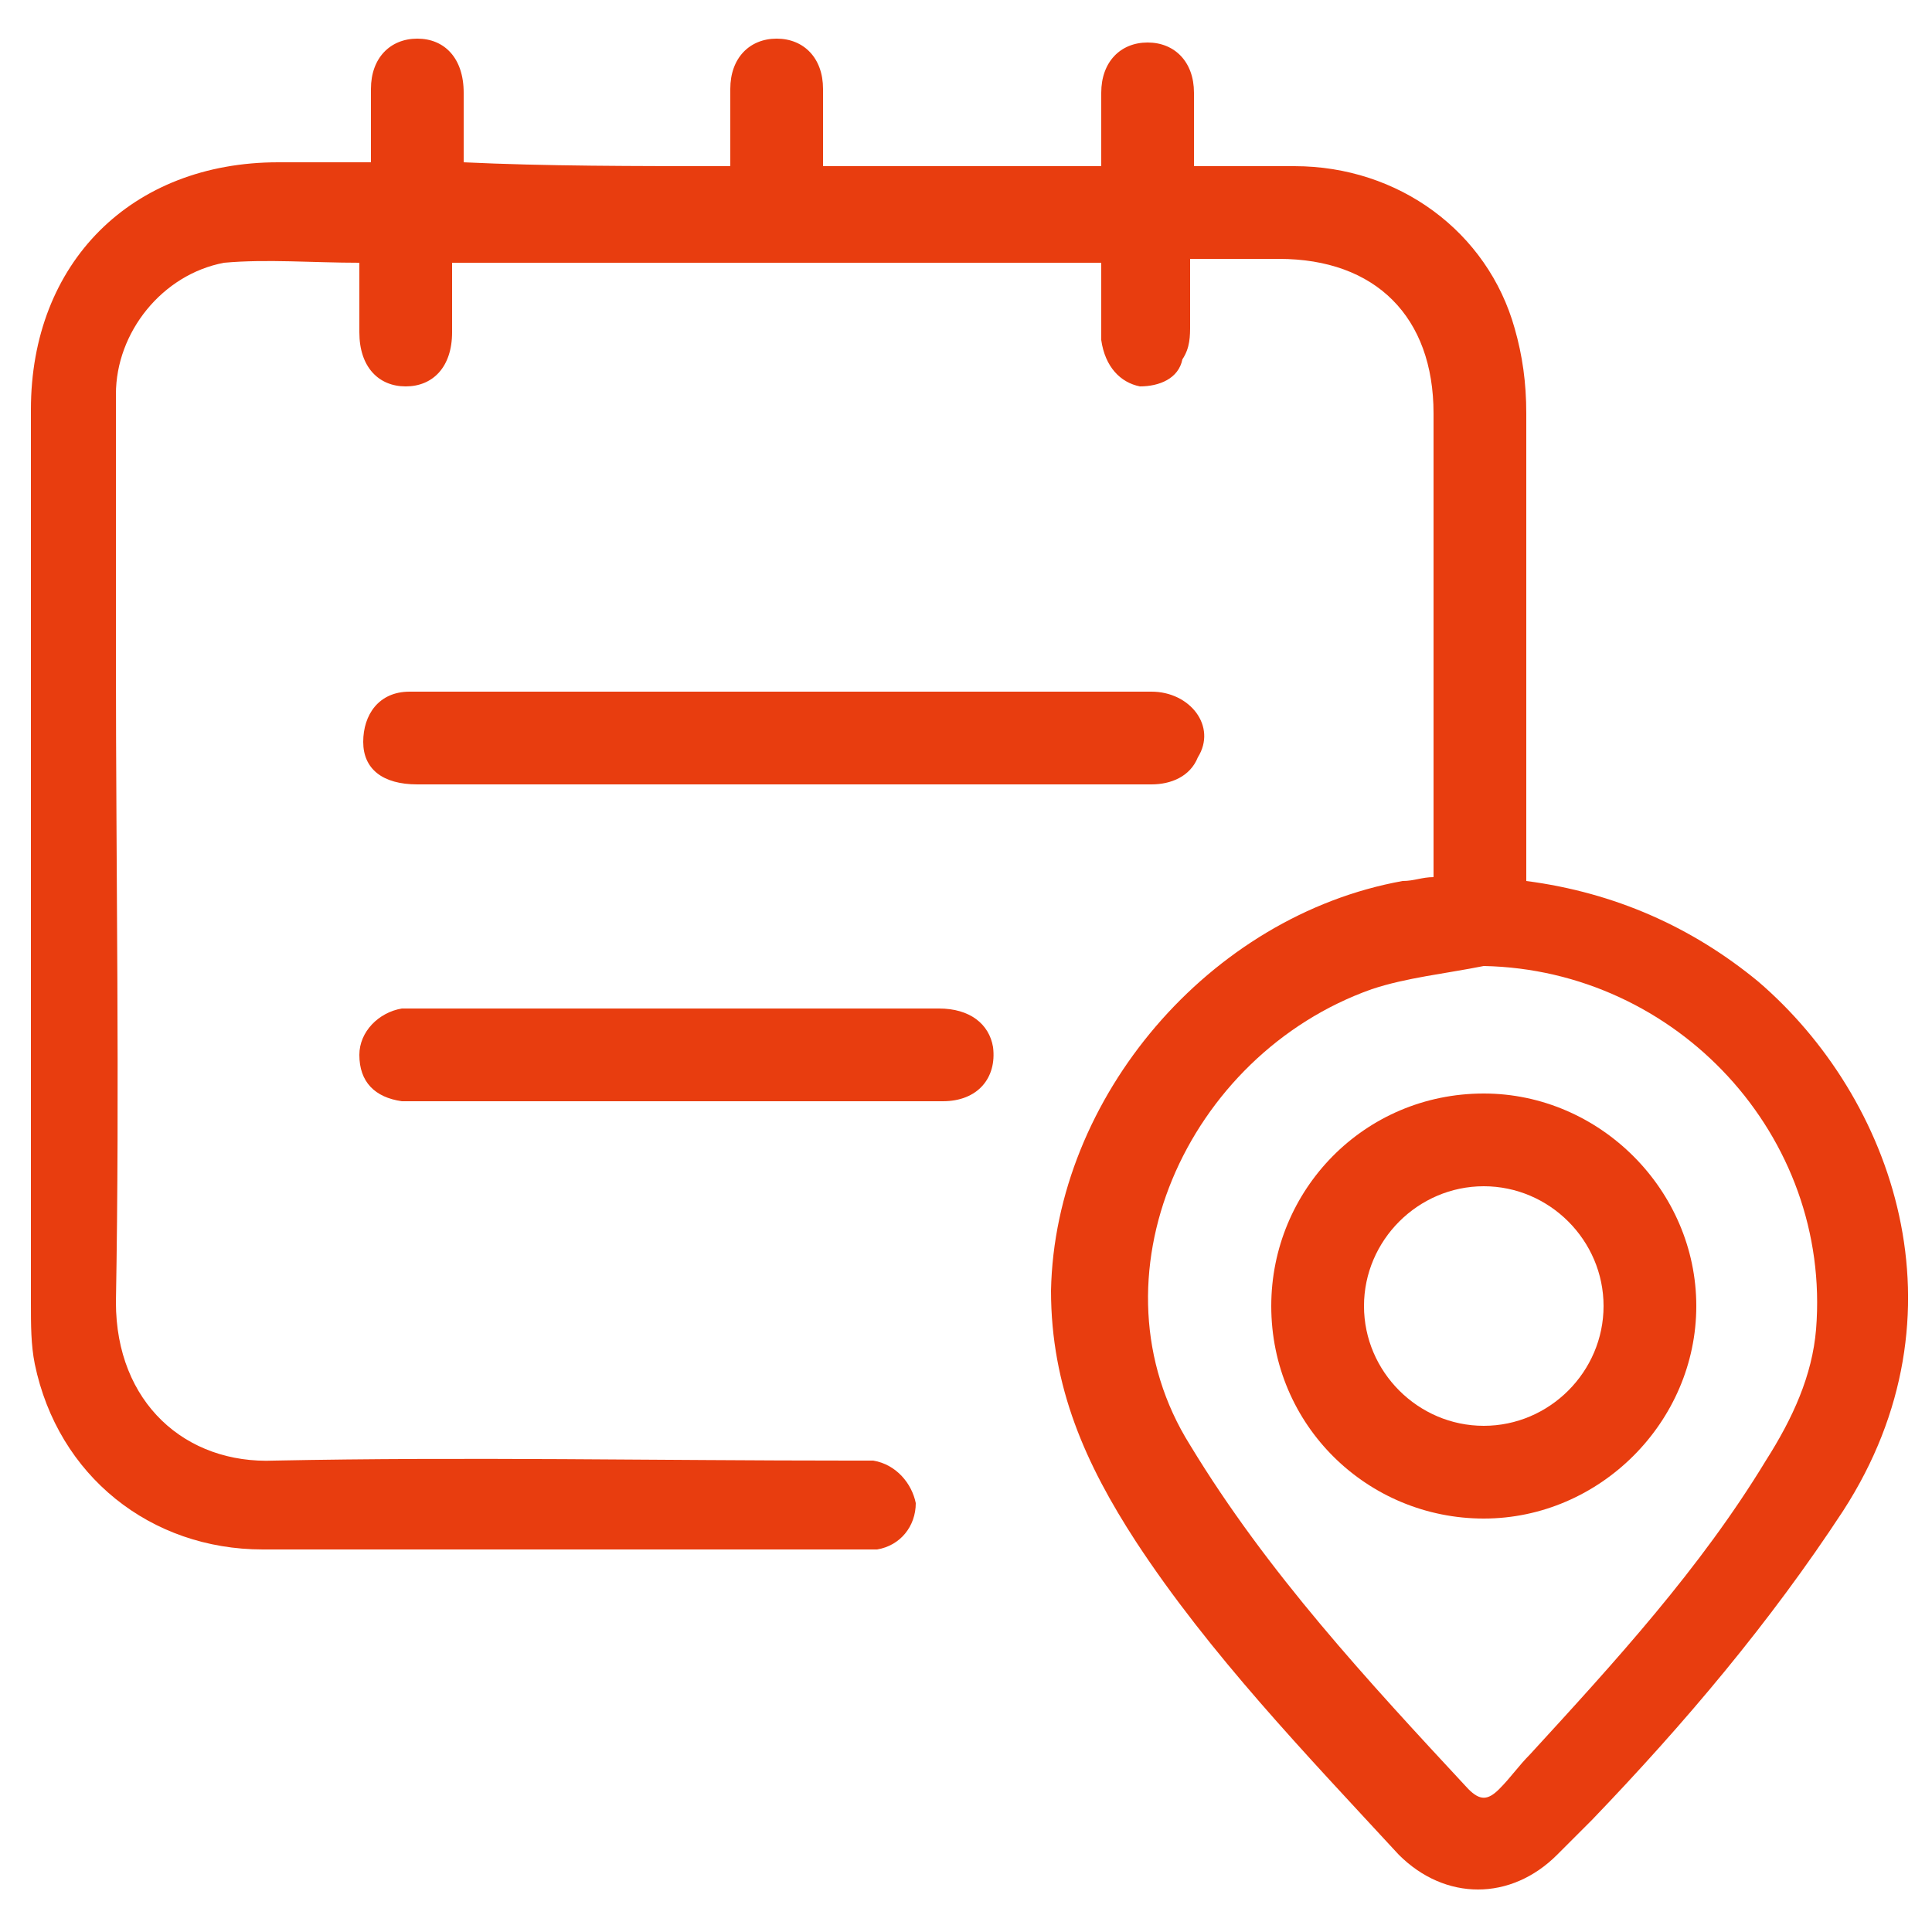
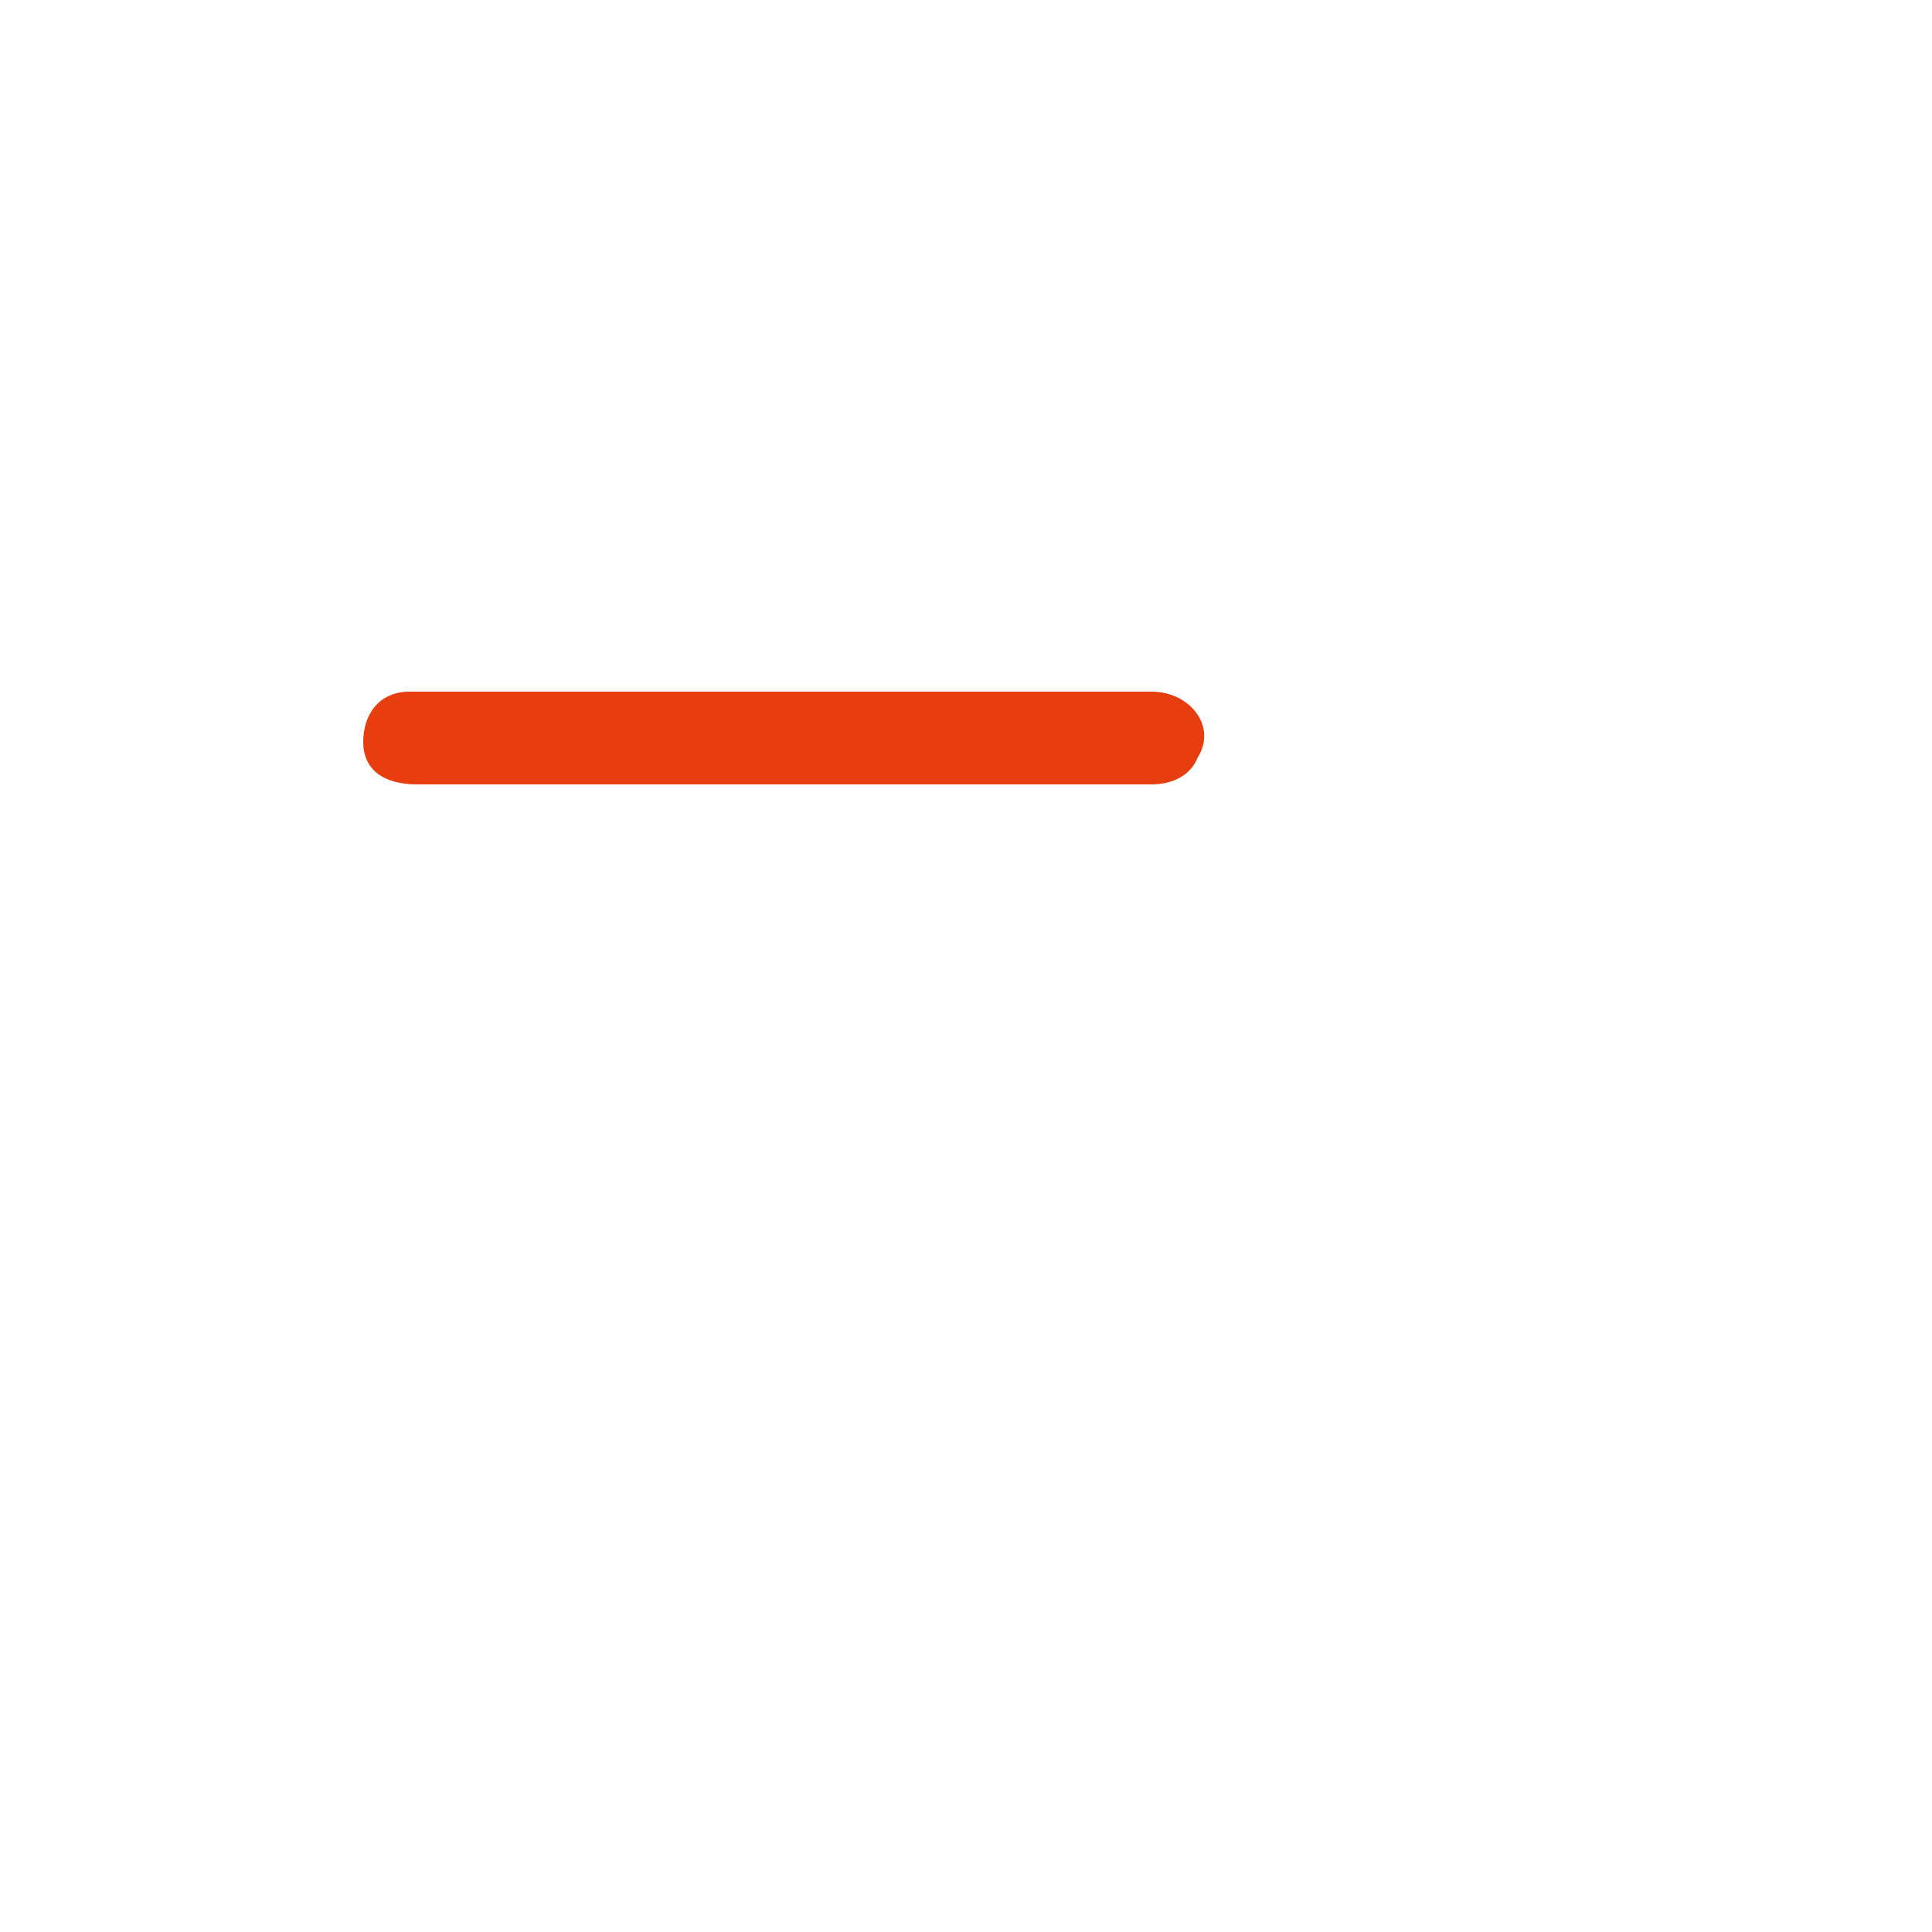
<svg xmlns="http://www.w3.org/2000/svg" version="1.1" id="Layer_1" x="0px" y="0px" viewBox="0 0 50 50" style="enable-background:new 0 0 50 50;" xml:space="preserve">
  <style type="text/css">
	.st0{fill:#E83D0F;}
</style>
  <g>
-     <path class="st0" d="M18.9,4.3c0-0.7,0-1.3,0-2c0-0.8,0.5-1.3,1.2-1.3c0.7,0,1.2,0.5,1.2,1.3c0,0.7,0,1.3,0,2c2.4,0,4.8,0,7.2,0   c0-0.6,0-1.3,0-1.9c0-0.8,0.5-1.3,1.2-1.3c0.7,0,1.2,0.5,1.2,1.3c0,0.6,0,1.2,0,1.9c0.9,0,1.8,0,2.6,0c2.7,0,5,1.7,5.7,4.2   c0.2,0.7,0.3,1.4,0.3,2.2c0,3.8,0,7.7,0,11.5c0,0.2,0,0.4,0,0.6c2.3,0.3,4.3,1.2,6,2.6c3.5,3,5.5,8.6,2.2,13.7   c-1.9,2.9-4.1,5.5-6.5,8c-0.3,0.3-0.6,0.6-0.9,0.9c-1.2,1.2-2.9,1.2-4.1,0c-2.4-2.6-4.9-5.2-6.8-8.1c-1.3-2-2.2-4-2.2-6.5   c0.1-5,4.1-9.7,9.1-10.6c0.3,0,0.5-0.1,0.8-0.1c0-0.2,0-0.4,0-0.6c0-3.8,0-7.6,0-11.4c0-2.5-1.5-4-4-4c-0.7,0-1.5,0-2.3,0   c0,0.6,0,1.1,0,1.7c0,0.3,0,0.6-0.2,0.9C30.5,9.8,30,10,29.5,10c-0.5-0.1-0.9-0.5-1-1.2c0-0.7,0-1.3,0-2c-5.6,0-11.2,0-16.8,0   c0,0.6,0,1.2,0,1.8c0,0.9-0.5,1.4-1.2,1.4c-0.7,0-1.2-0.5-1.2-1.4c0-0.6,0-1.2,0-1.8c-1.2,0-2.4-0.1-3.5,0C4.2,7.1,3,8.6,3,10.2   c0,2.3,0,4.5,0,6.8c0,5.6,0.1,11.1,0,16.7c0,2.6,1.8,4.2,4.1,4.1c5-0.1,9.9,0,14.9,0c0.2,0,0.4,0,0.6,0c0.6,0.1,1,0.6,1.1,1.1   c0,0.6-0.4,1.1-1,1.2c-0.1,0-0.3,0-0.4,0c-5.2,0-10.4,0-15.5,0c-2.9,0-5.3-1.9-5.9-4.8c-0.1-0.5-0.1-1-0.1-1.6c0-7.7,0-15.4,0-23.1   c0-3.8,2.6-6.4,6.4-6.4c0.8,0,1.5,0,2.4,0c0-0.7,0-1.3,0-1.9c0-0.8,0.5-1.3,1.2-1.3c0.7,0,1.2,0.5,1.2,1.4c0,0.6,0,1.2,0,1.8   C14.1,4.3,16.4,4.3,18.9,4.3z M38.4,25c-1,0.2-2,0.3-2.9,0.6c-4.8,1.7-7.4,7.5-4.7,11.8c2,3.3,4.6,6.1,7.2,8.9   c0.3,0.3,0.5,0.3,0.8,0c0.3-0.3,0.5-0.6,0.8-0.9c2.2-2.4,4.4-4.8,6.1-7.6c0.7-1.1,1.2-2.2,1.3-3.4C47.4,29.4,43.4,25.1,38.4,25z" />
    <path class="st0" d="M20.2,17.9c3.2,0,6.4,0,9.6,0c1,0,1.7,0.9,1.2,1.7c-0.2,0.5-0.7,0.7-1.2,0.7c-1.4,0-2.9,0-4.3,0   c-4.9,0-9.8,0-14.7,0c-0.9,0-1.4-0.4-1.4-1.1c0-0.7,0.4-1.3,1.2-1.3c1.2,0,2.4,0,3.7,0C16.2,17.9,18.2,17.9,20.2,17.9z" />
-     <path class="st0" d="M17.5,28.5c-2.2,0-4.3,0-6.5,0c-0.2,0-0.4,0-0.6,0c-0.7-0.1-1.1-0.5-1.1-1.2c0-0.6,0.5-1.1,1.1-1.2   c0.7,0,1.3,0,2,0c4,0,7.9,0,11.9,0c0.8,0,1.3,0.4,1.4,1c0.1,0.8-0.4,1.4-1.3,1.4C22,28.5,19.7,28.5,17.5,28.5z" />
-     <path class="st0" d="M38.4,39.3c-3,0-5.5-2.4-5.5-5.5c0-3,2.4-5.5,5.5-5.5c3,0,5.5,2.5,5.5,5.5C43.9,36.8,41.4,39.3,38.4,39.3z    M38.4,36.9c1.7,0,3.1-1.4,3.1-3.1c0-1.7-1.4-3.1-3.1-3.1c-1.7,0-3.1,1.4-3.1,3.1C35.3,35.5,36.7,36.9,38.4,36.9z" />
  </g>
</svg>